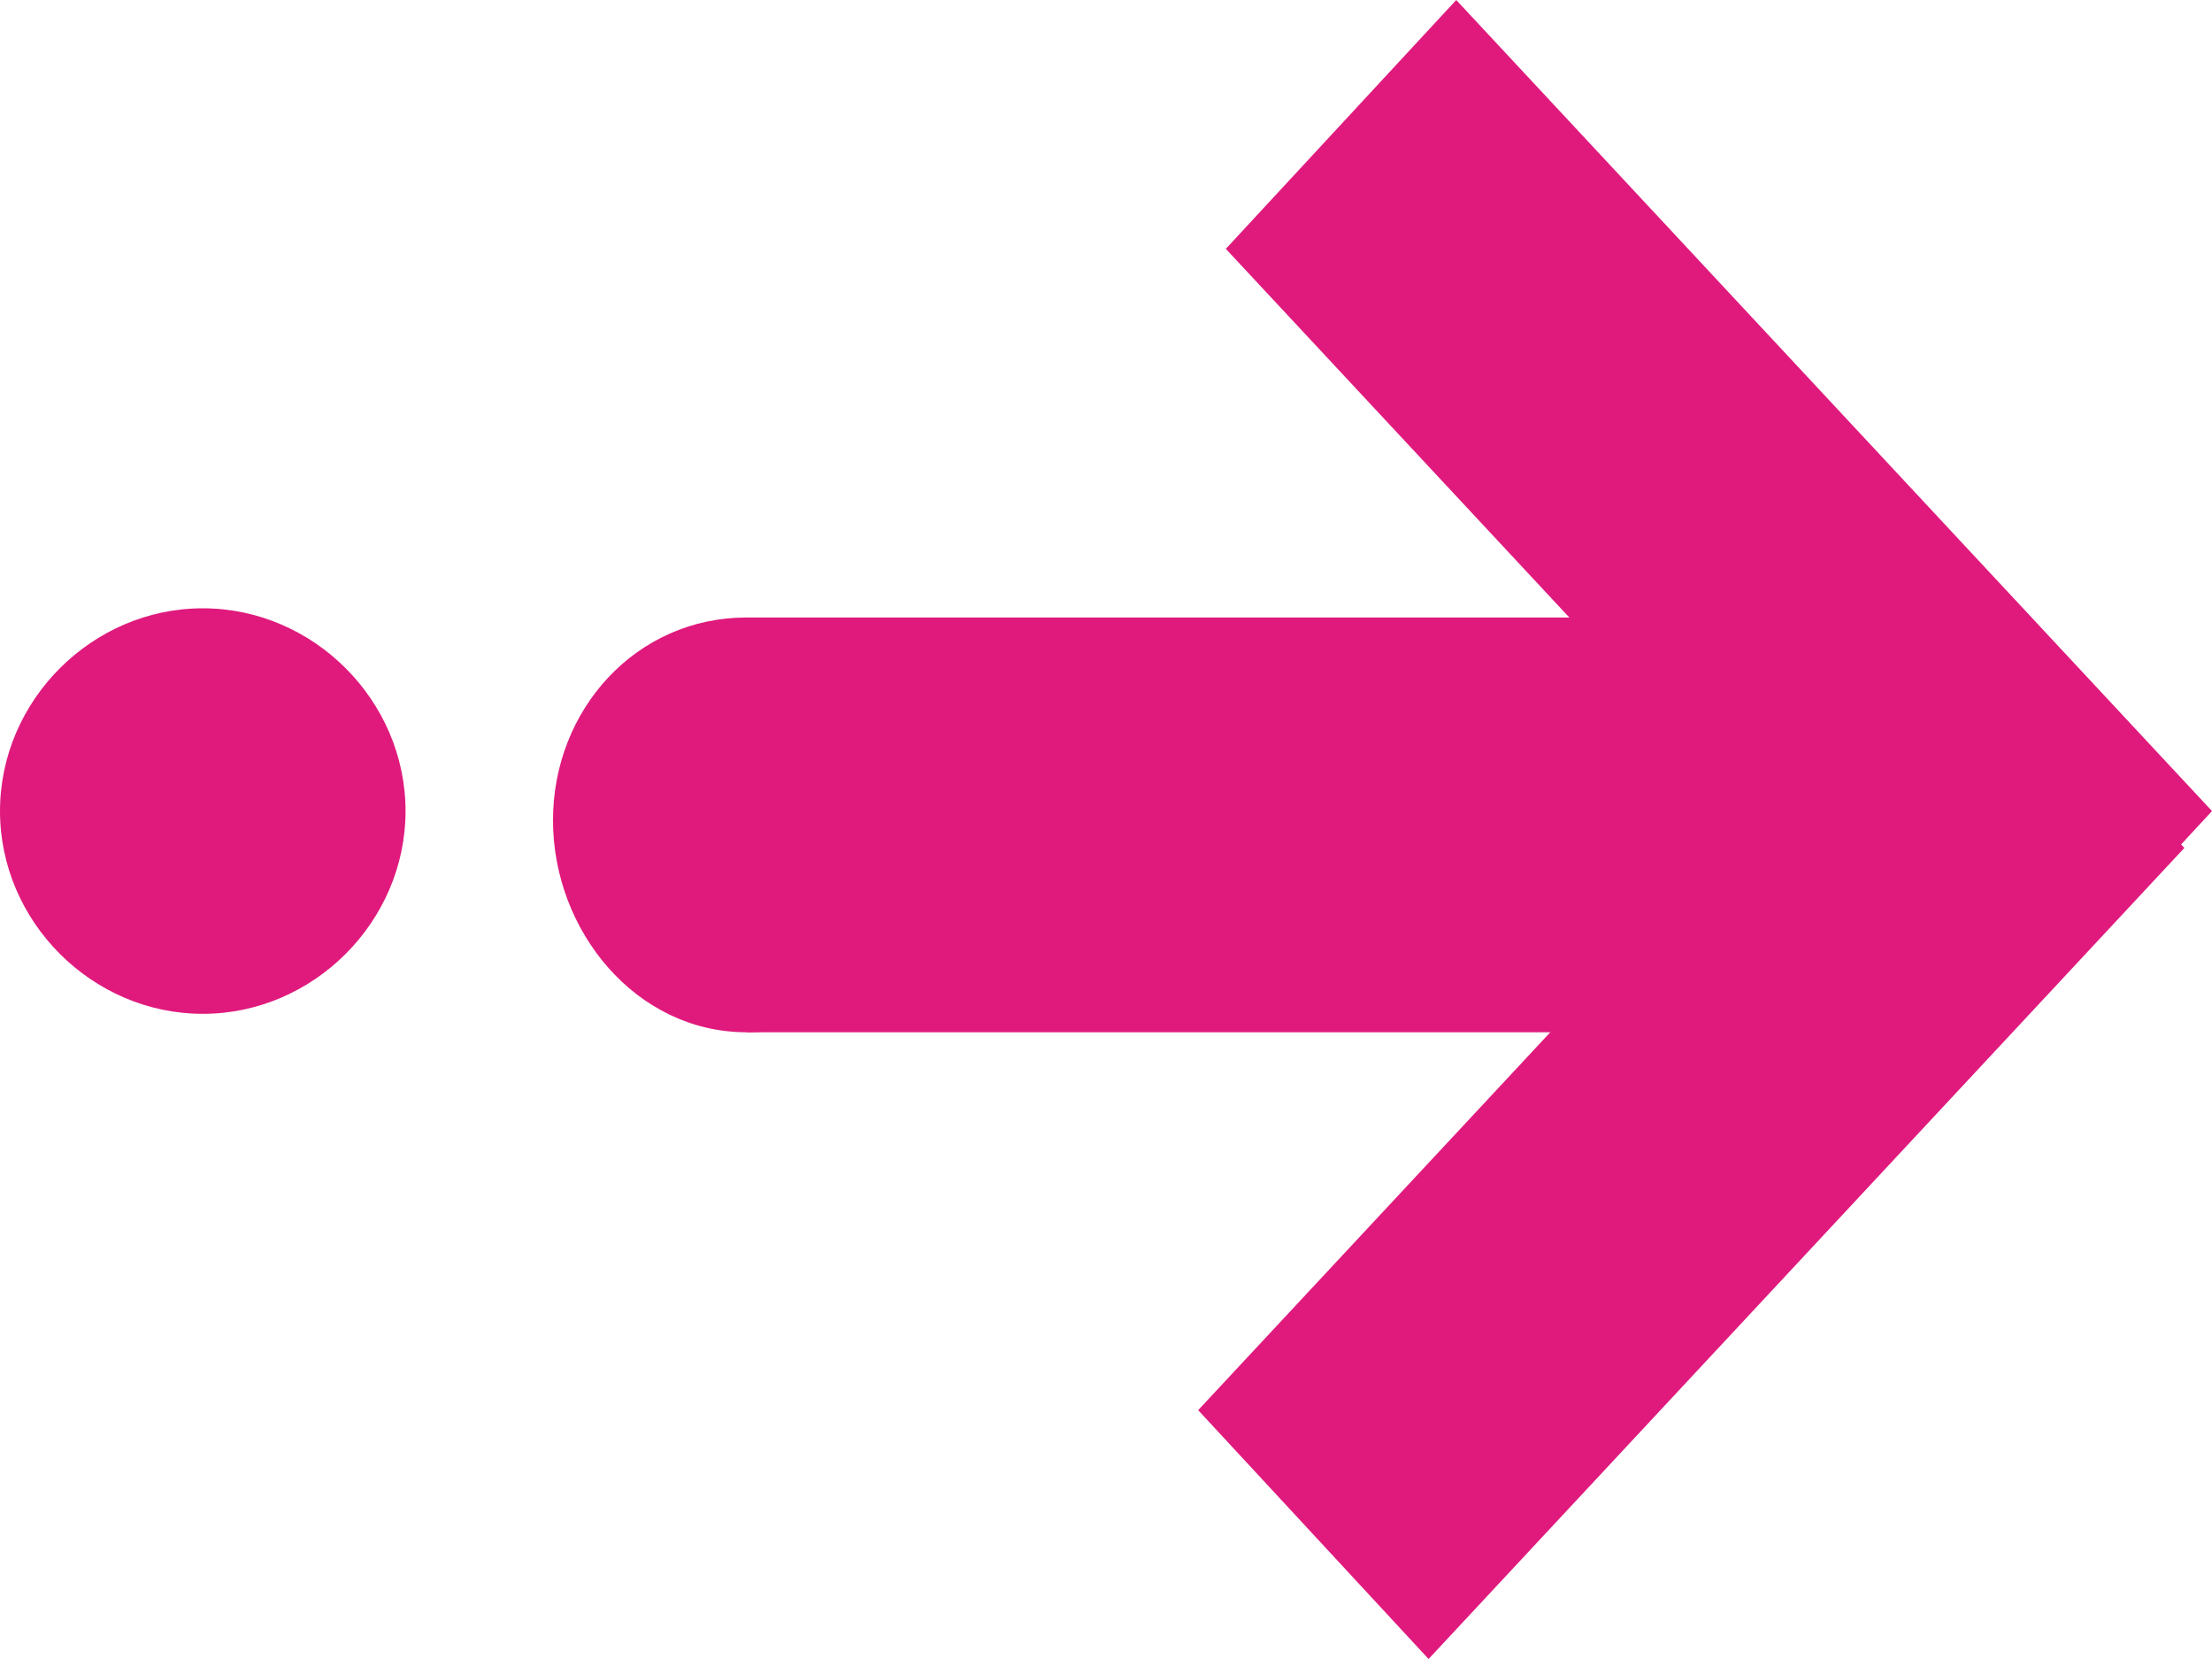
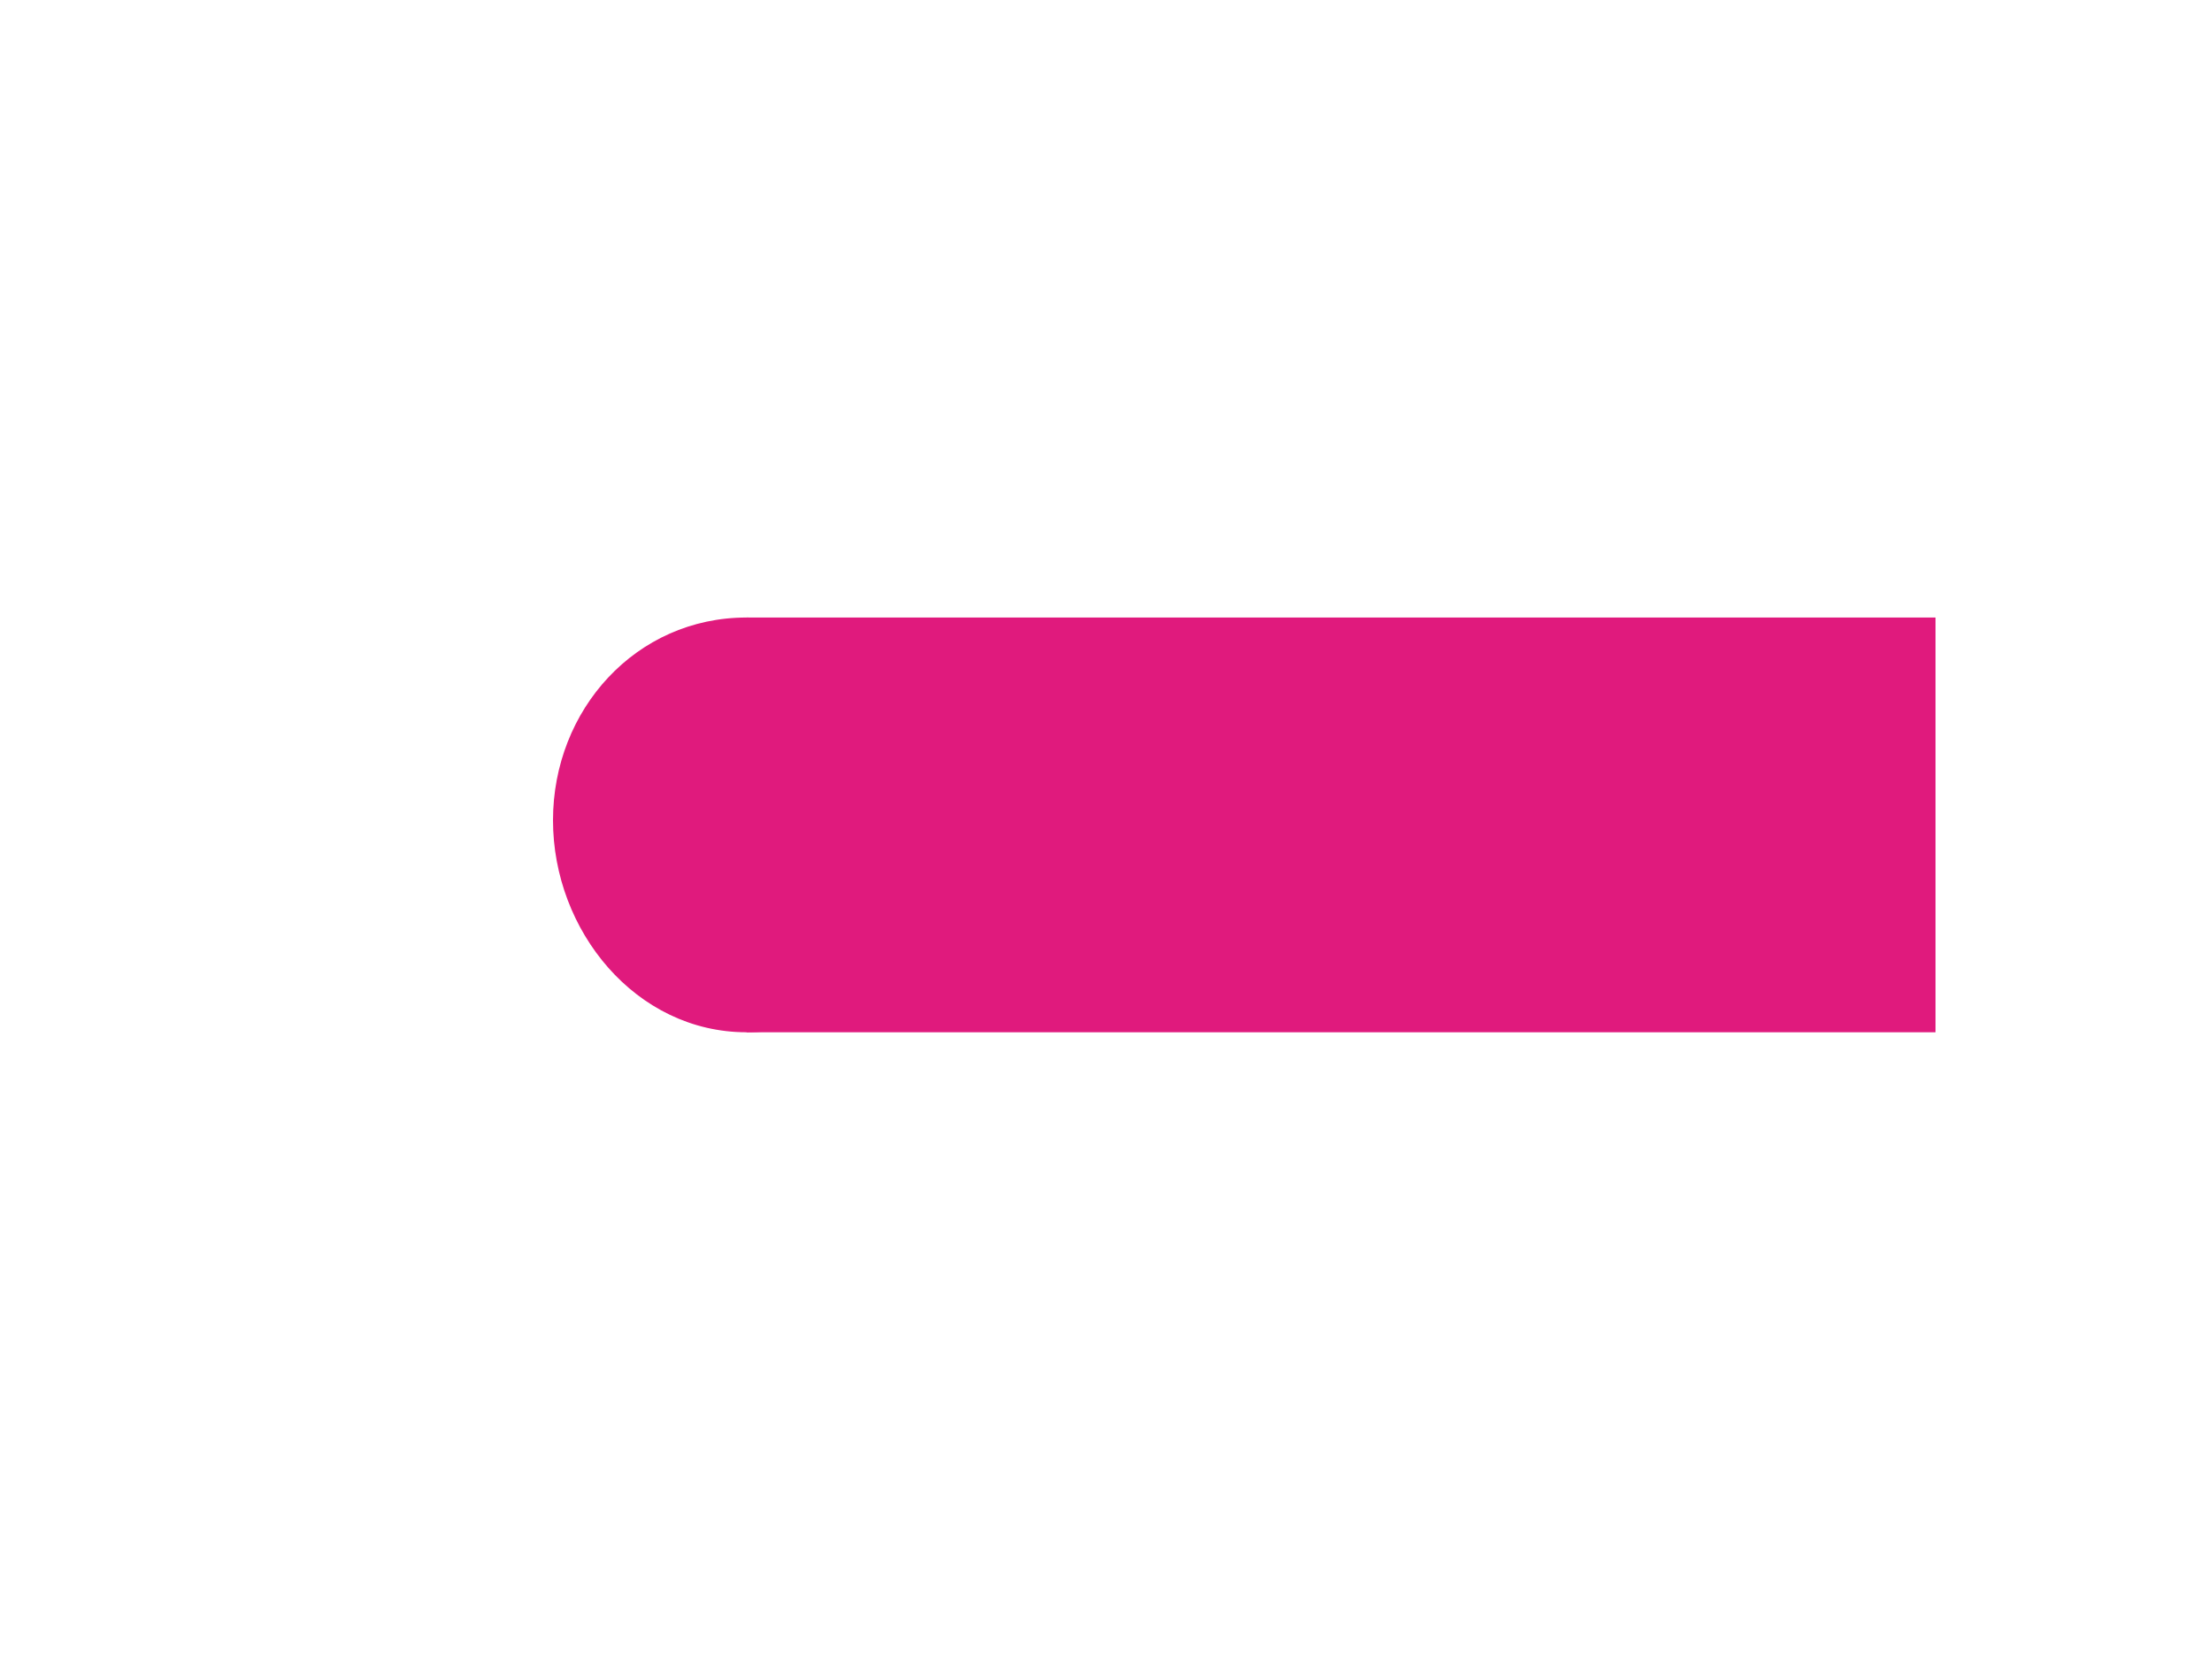
<svg xmlns="http://www.w3.org/2000/svg" id="Calque_1" data-name="Calque 1" version="1.1" viewBox="0 0 24 18">
  <defs>
    <style>
      .cls-1 {
        fill: #e01a7d;
        stroke-width: 0px;
      }
    </style>
  </defs>
-   <path class="cls-1" d="M2.2,11c1.2,0,2.2-1,2.2-2.2s-1-2.2-2.2-2.2-2.2,1-2.2,2.2,1,2.2,2.2,2.2Z" />
  <path class="cls-1" d="M8.1,11.2h12.9v-4.5h-12.9" />
-   <path class="cls-1" d="M15.5,18l8.2-8.8-2.5-2.7-8.2,8.8" />
-   <path class="cls-1" d="M15.8,0l8.2,8.8-2.5,2.7L13.3,2.7" />
  <path class="cls-1" d="M8.1,11.2c1.2,0,2.1-1,2.1-2.3s-.9-2.2-2.1-2.2-2.1,1-2.1,2.2.9,2.3,2.1,2.3Z" />
</svg>